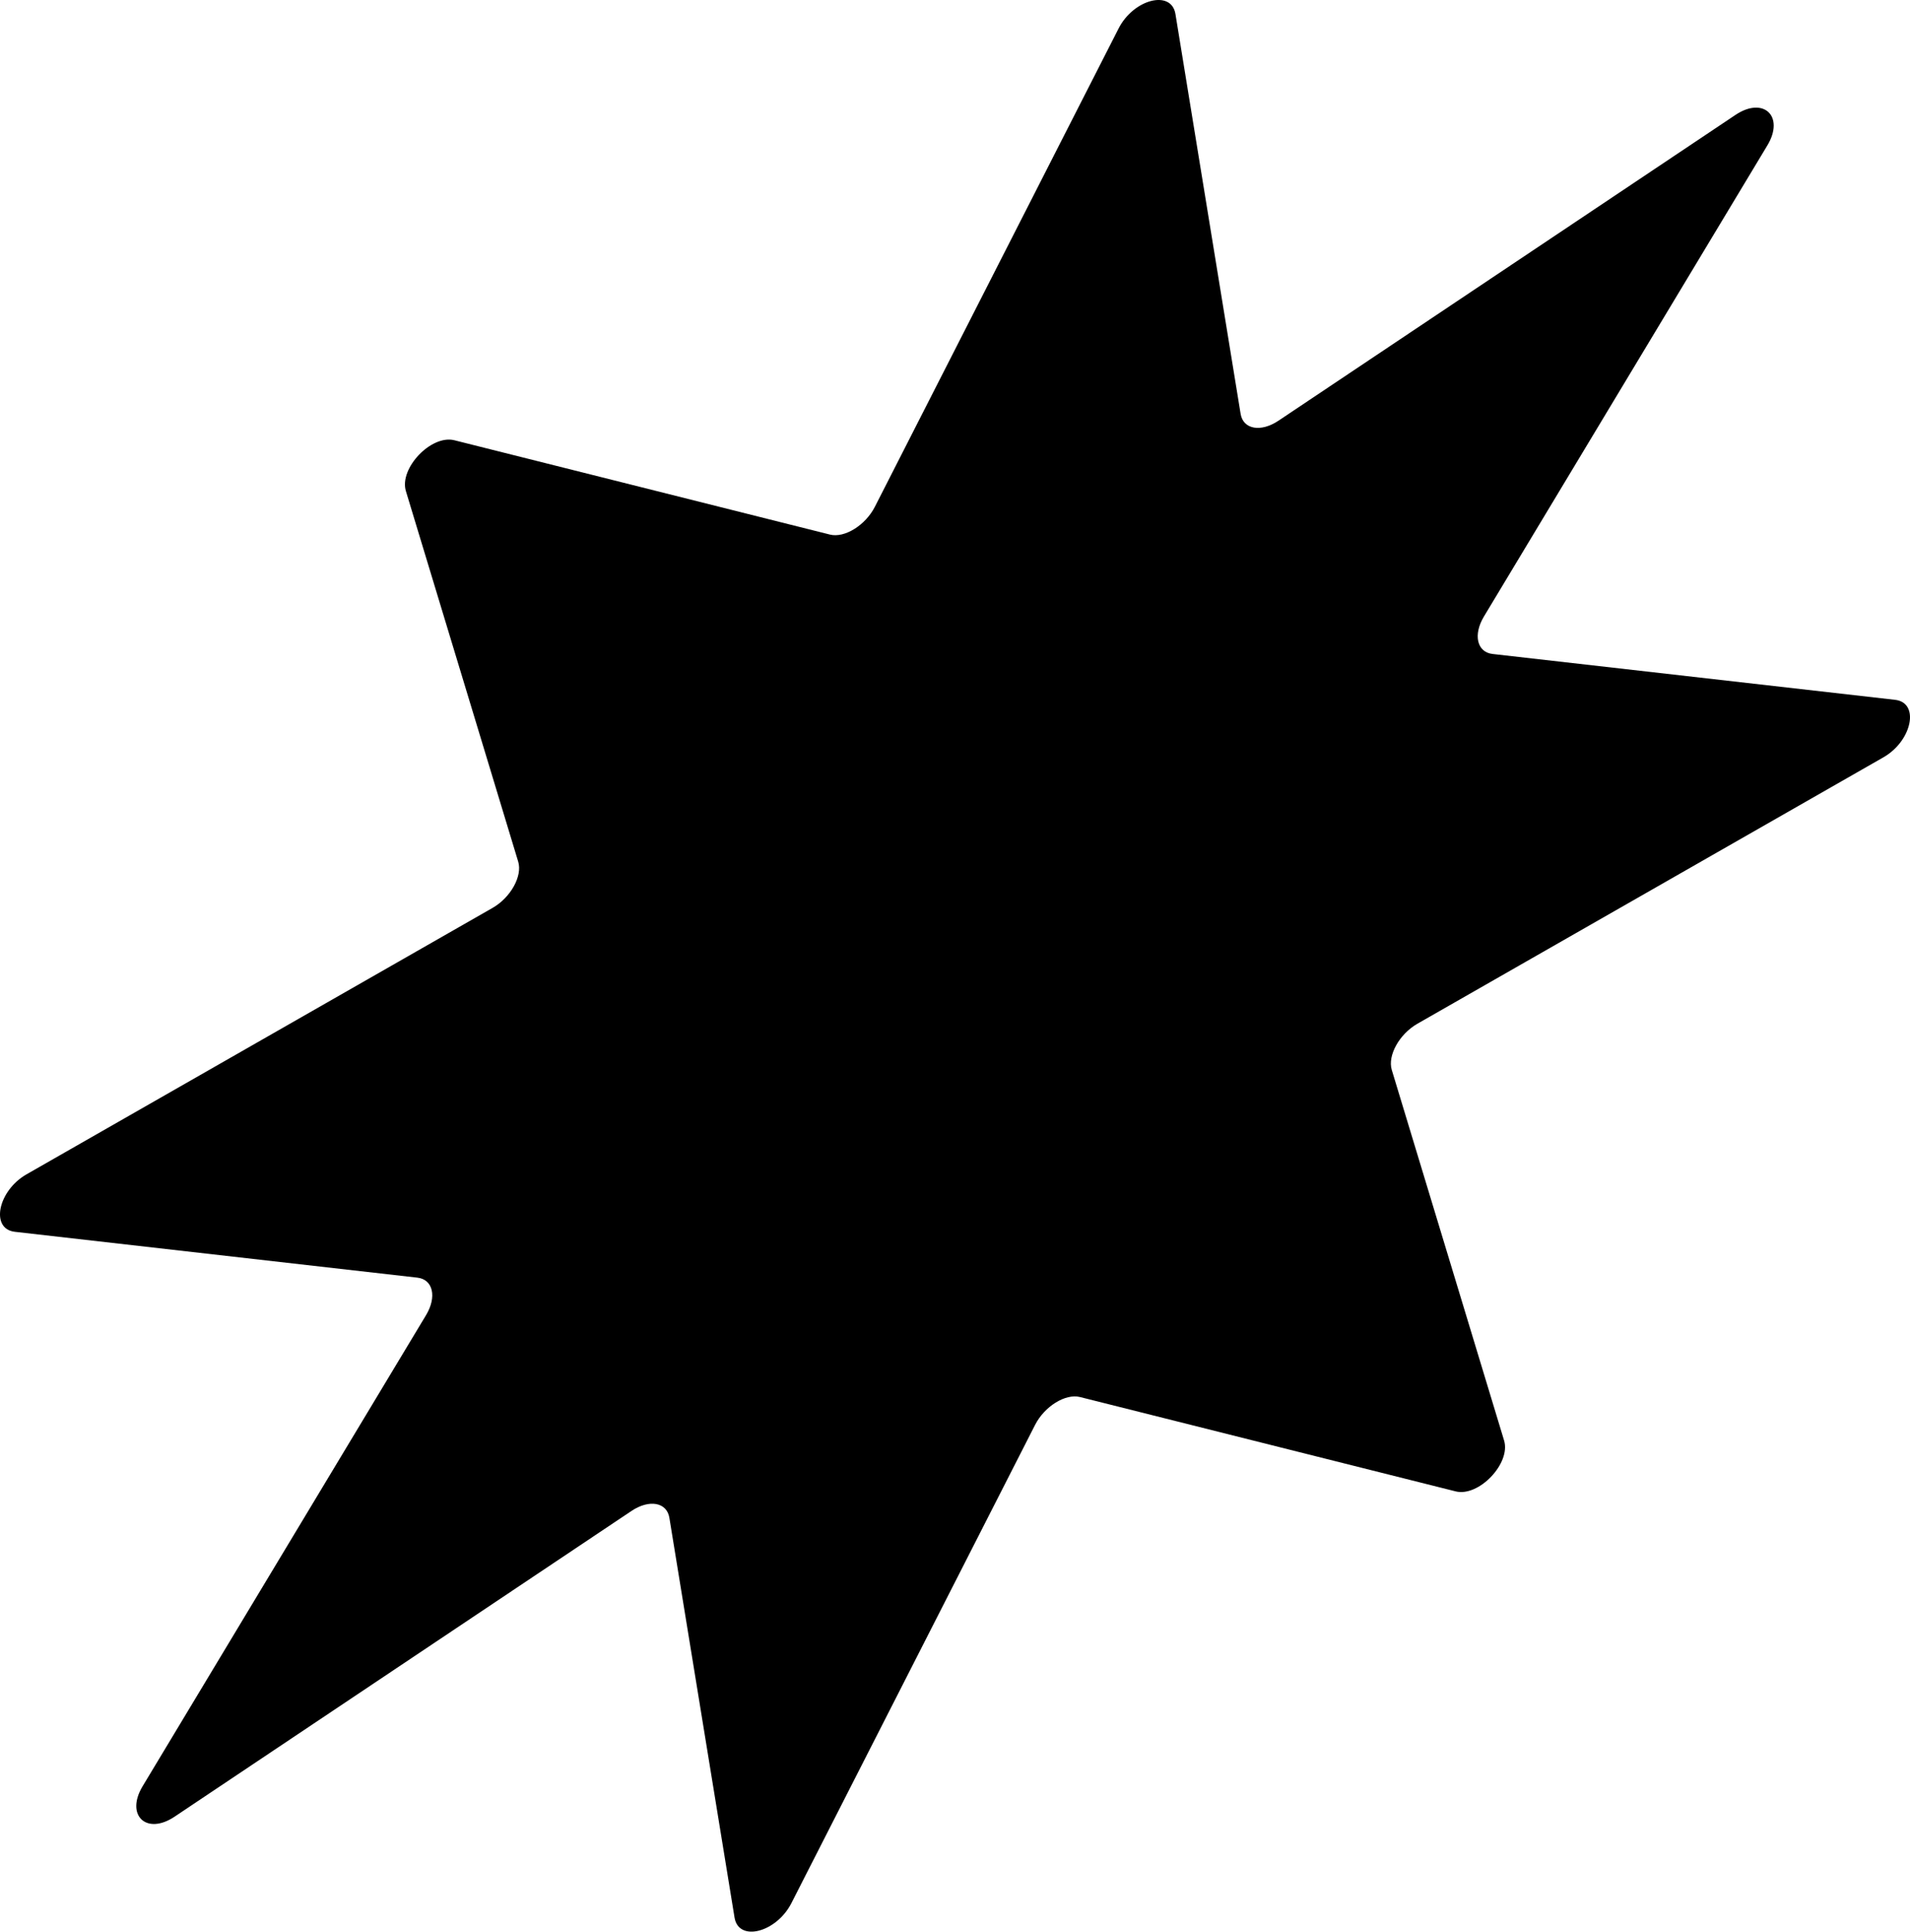
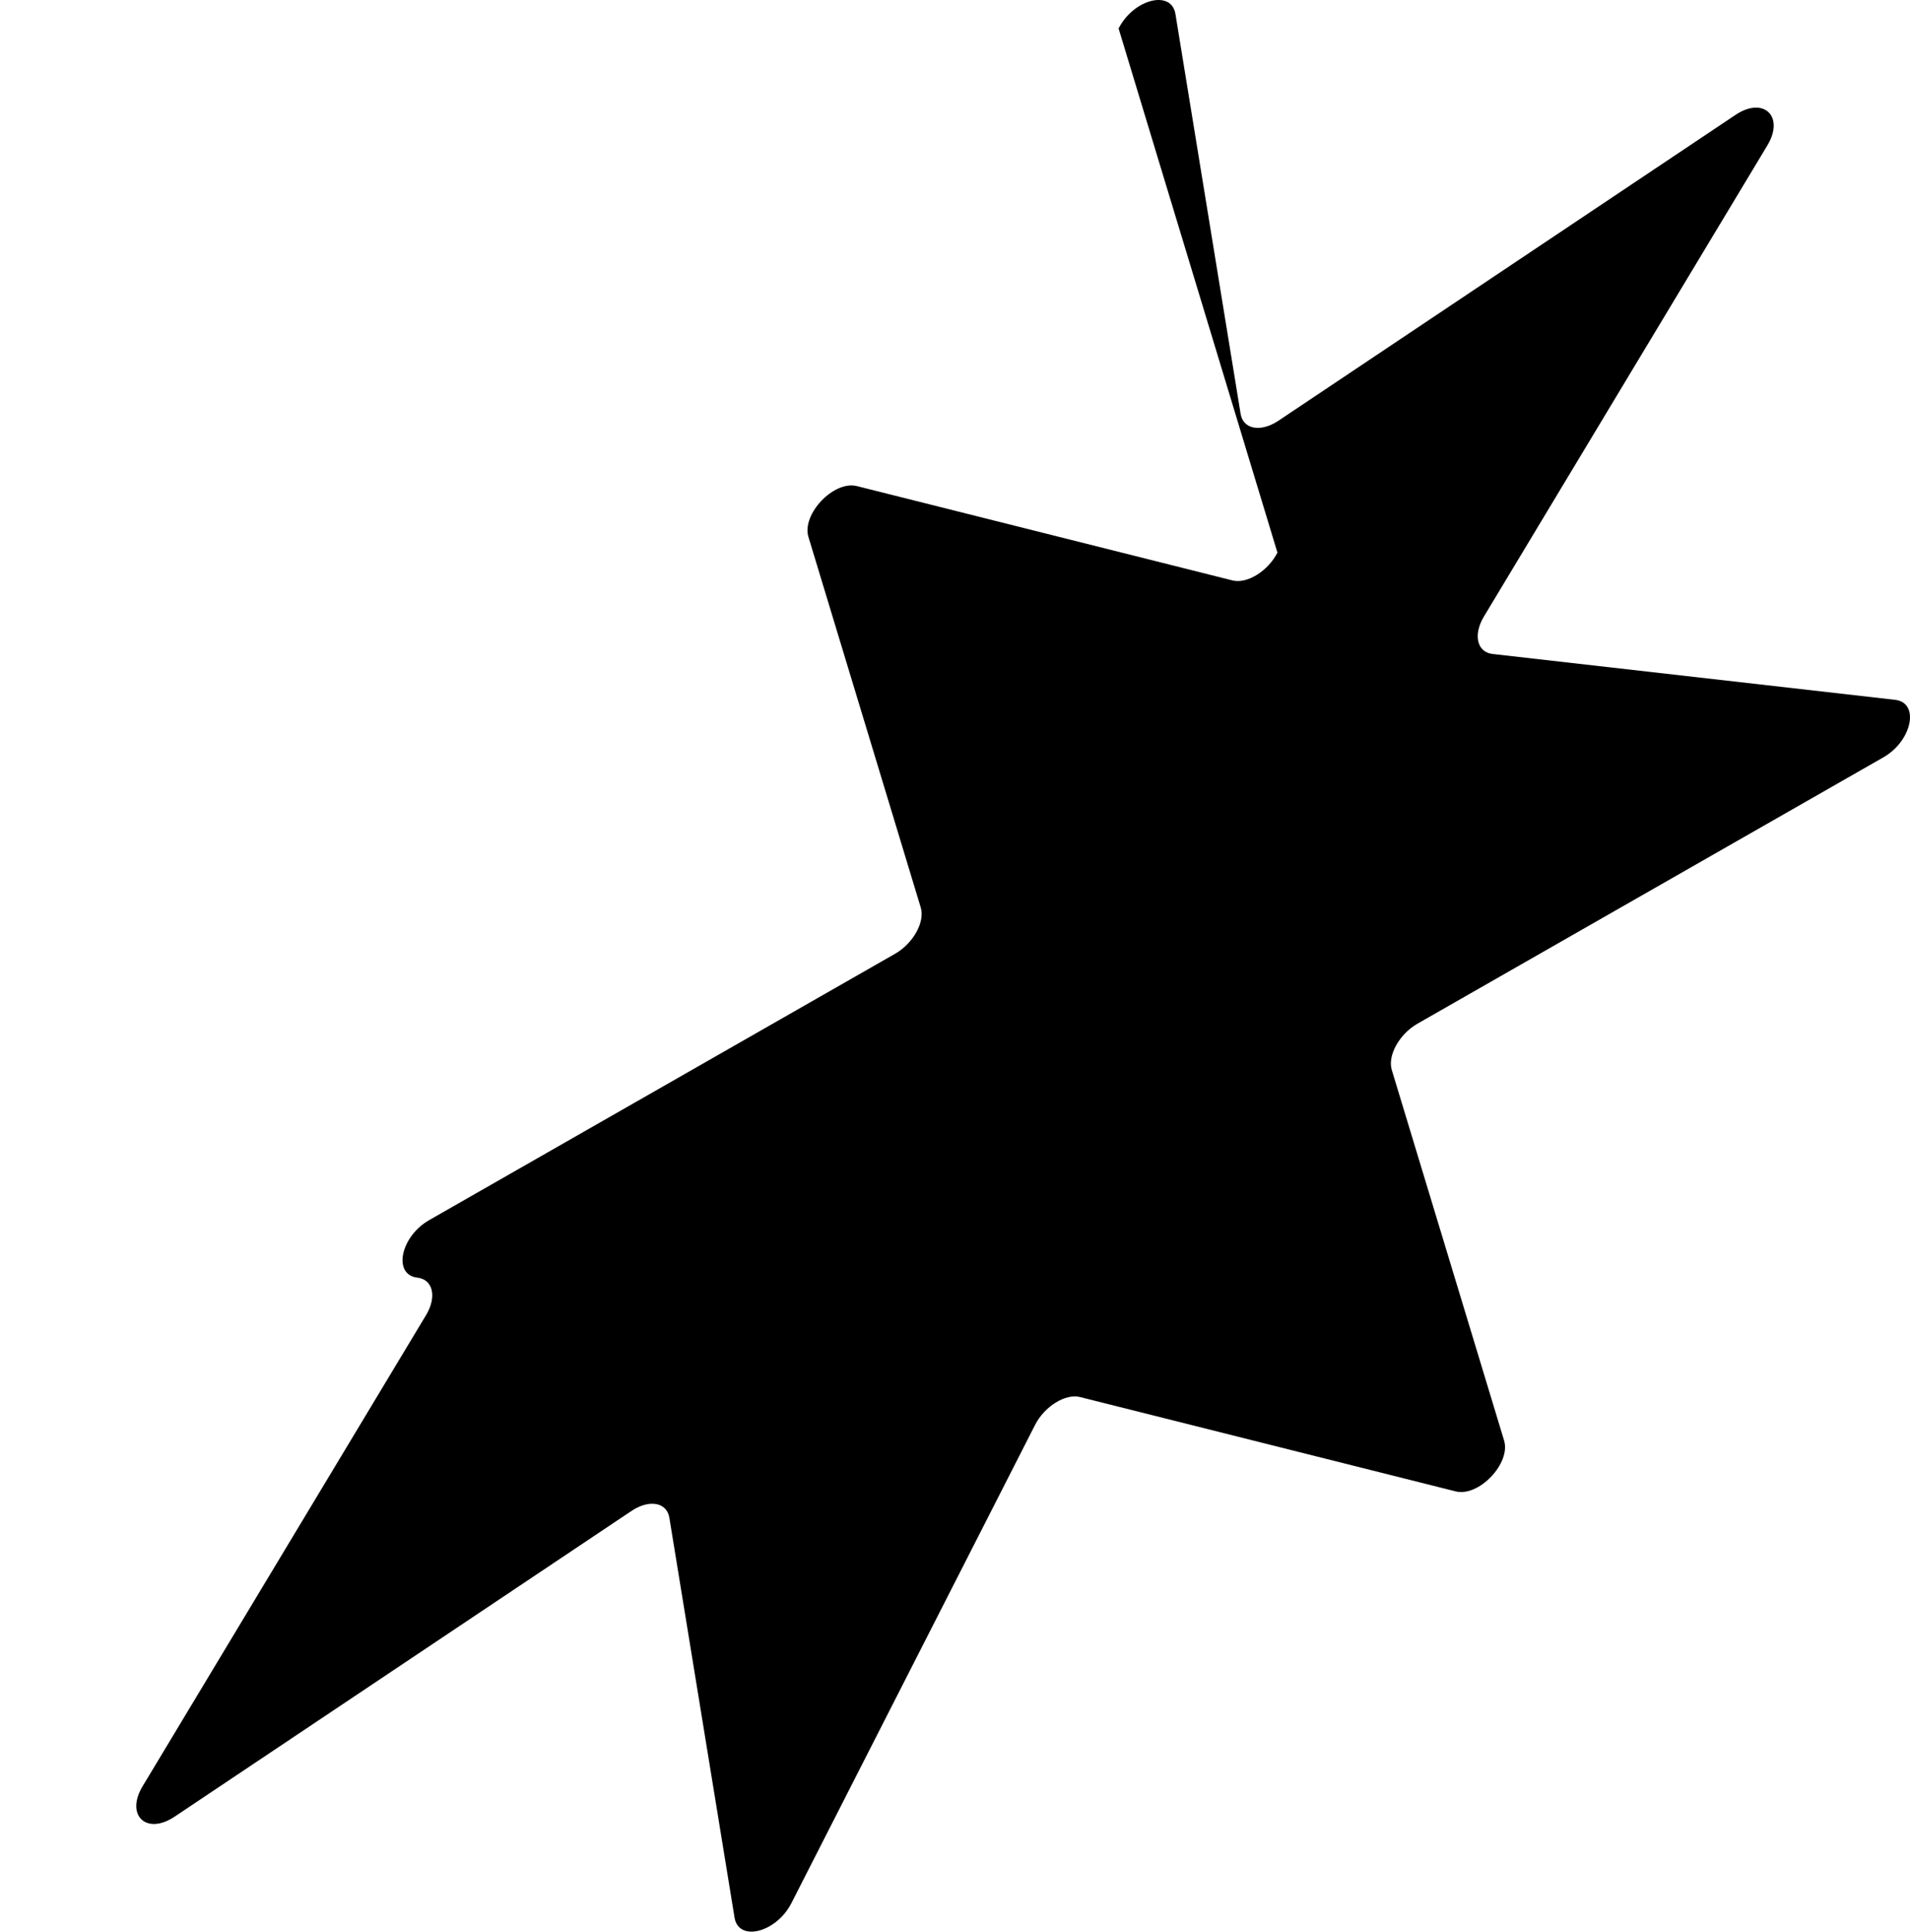
<svg xmlns="http://www.w3.org/2000/svg" id="Layer_2" data-name="Layer 2" viewBox="0 0 1982.72 2005.33">
  <defs>
    <style>      .cls-1 {        stroke-width: 0px;      }    </style>
  </defs>
  <g id="Layer_1-2" data-name="Layer 1">
-     <path class="cls-1" d="m1511.04,1548.28l-389.92-97.94c-15.13-3.8-36.8,9.64-46.62,28.9l-252.97,496.52c-15.58,30.59-54.86,40.56-59.02,14.99l-67.66-415.09c-2.62-16.1-20.9-19.4-39.3-7.08l-474.35,317.43c-29.22,19.55-51.28-1.47-33.16-31.6l294.23-489.09c11.41-18.97,7.25-37.07-8.96-38.92l-417.87-47.6c-25.74-2.93-17.67-42.64,12.13-59.68l483.76-276.58c18.77-10.73,31.15-33.03,26.62-47.95l-116.6-384.75c-7.18-23.7,26.3-58.83,50.31-52.8l389.92,97.94c15.13,3.8,36.8-9.64,46.62-28.9L1161.18,29.57c15.58-30.59,54.86-40.56,59.02-14.99l67.66,415.09c2.62,16.1,20.9,19.4,39.3,7.08l474.35-317.43c29.22-19.55,51.28,1.47,33.16,31.6l-294.23,489.09c-11.41,18.97-7.25,37.07,8.96,38.92l417.87,47.6c25.74,2.93,17.67,42.64-12.13,59.68l-483.76,276.58c-18.77,10.73-31.15,33.03-26.62,47.95l116.6,384.75c7.18,23.7-26.3,58.83-50.31,52.8Z" />
+     <path class="cls-1" d="m1511.04,1548.28l-389.92-97.94c-15.13-3.8-36.8,9.64-46.62,28.9l-252.97,496.52c-15.58,30.59-54.86,40.56-59.02,14.99l-67.66-415.09c-2.62-16.1-20.9-19.4-39.3-7.08l-474.35,317.43c-29.22,19.55-51.28-1.47-33.16-31.6l294.23-489.09c11.41-18.97,7.25-37.07-8.96-38.92c-25.74-2.93-17.67-42.64,12.13-59.68l483.76-276.58c18.77-10.73,31.15-33.03,26.62-47.95l-116.6-384.75c-7.18-23.7,26.3-58.83,50.31-52.8l389.92,97.94c15.13,3.8,36.8-9.64,46.62-28.9L1161.18,29.57c15.58-30.59,54.86-40.56,59.02-14.99l67.66,415.09c2.62,16.1,20.9,19.4,39.3,7.08l474.35-317.43c29.22-19.55,51.28,1.47,33.16,31.6l-294.23,489.09c-11.41,18.97-7.25,37.07,8.96,38.92l417.87,47.6c25.74,2.93,17.67,42.64-12.13,59.68l-483.76,276.58c-18.77,10.73-31.15,33.03-26.62,47.95l116.6,384.75c7.18,23.7-26.3,58.83-50.31,52.8Z" />
  </g>
</svg>